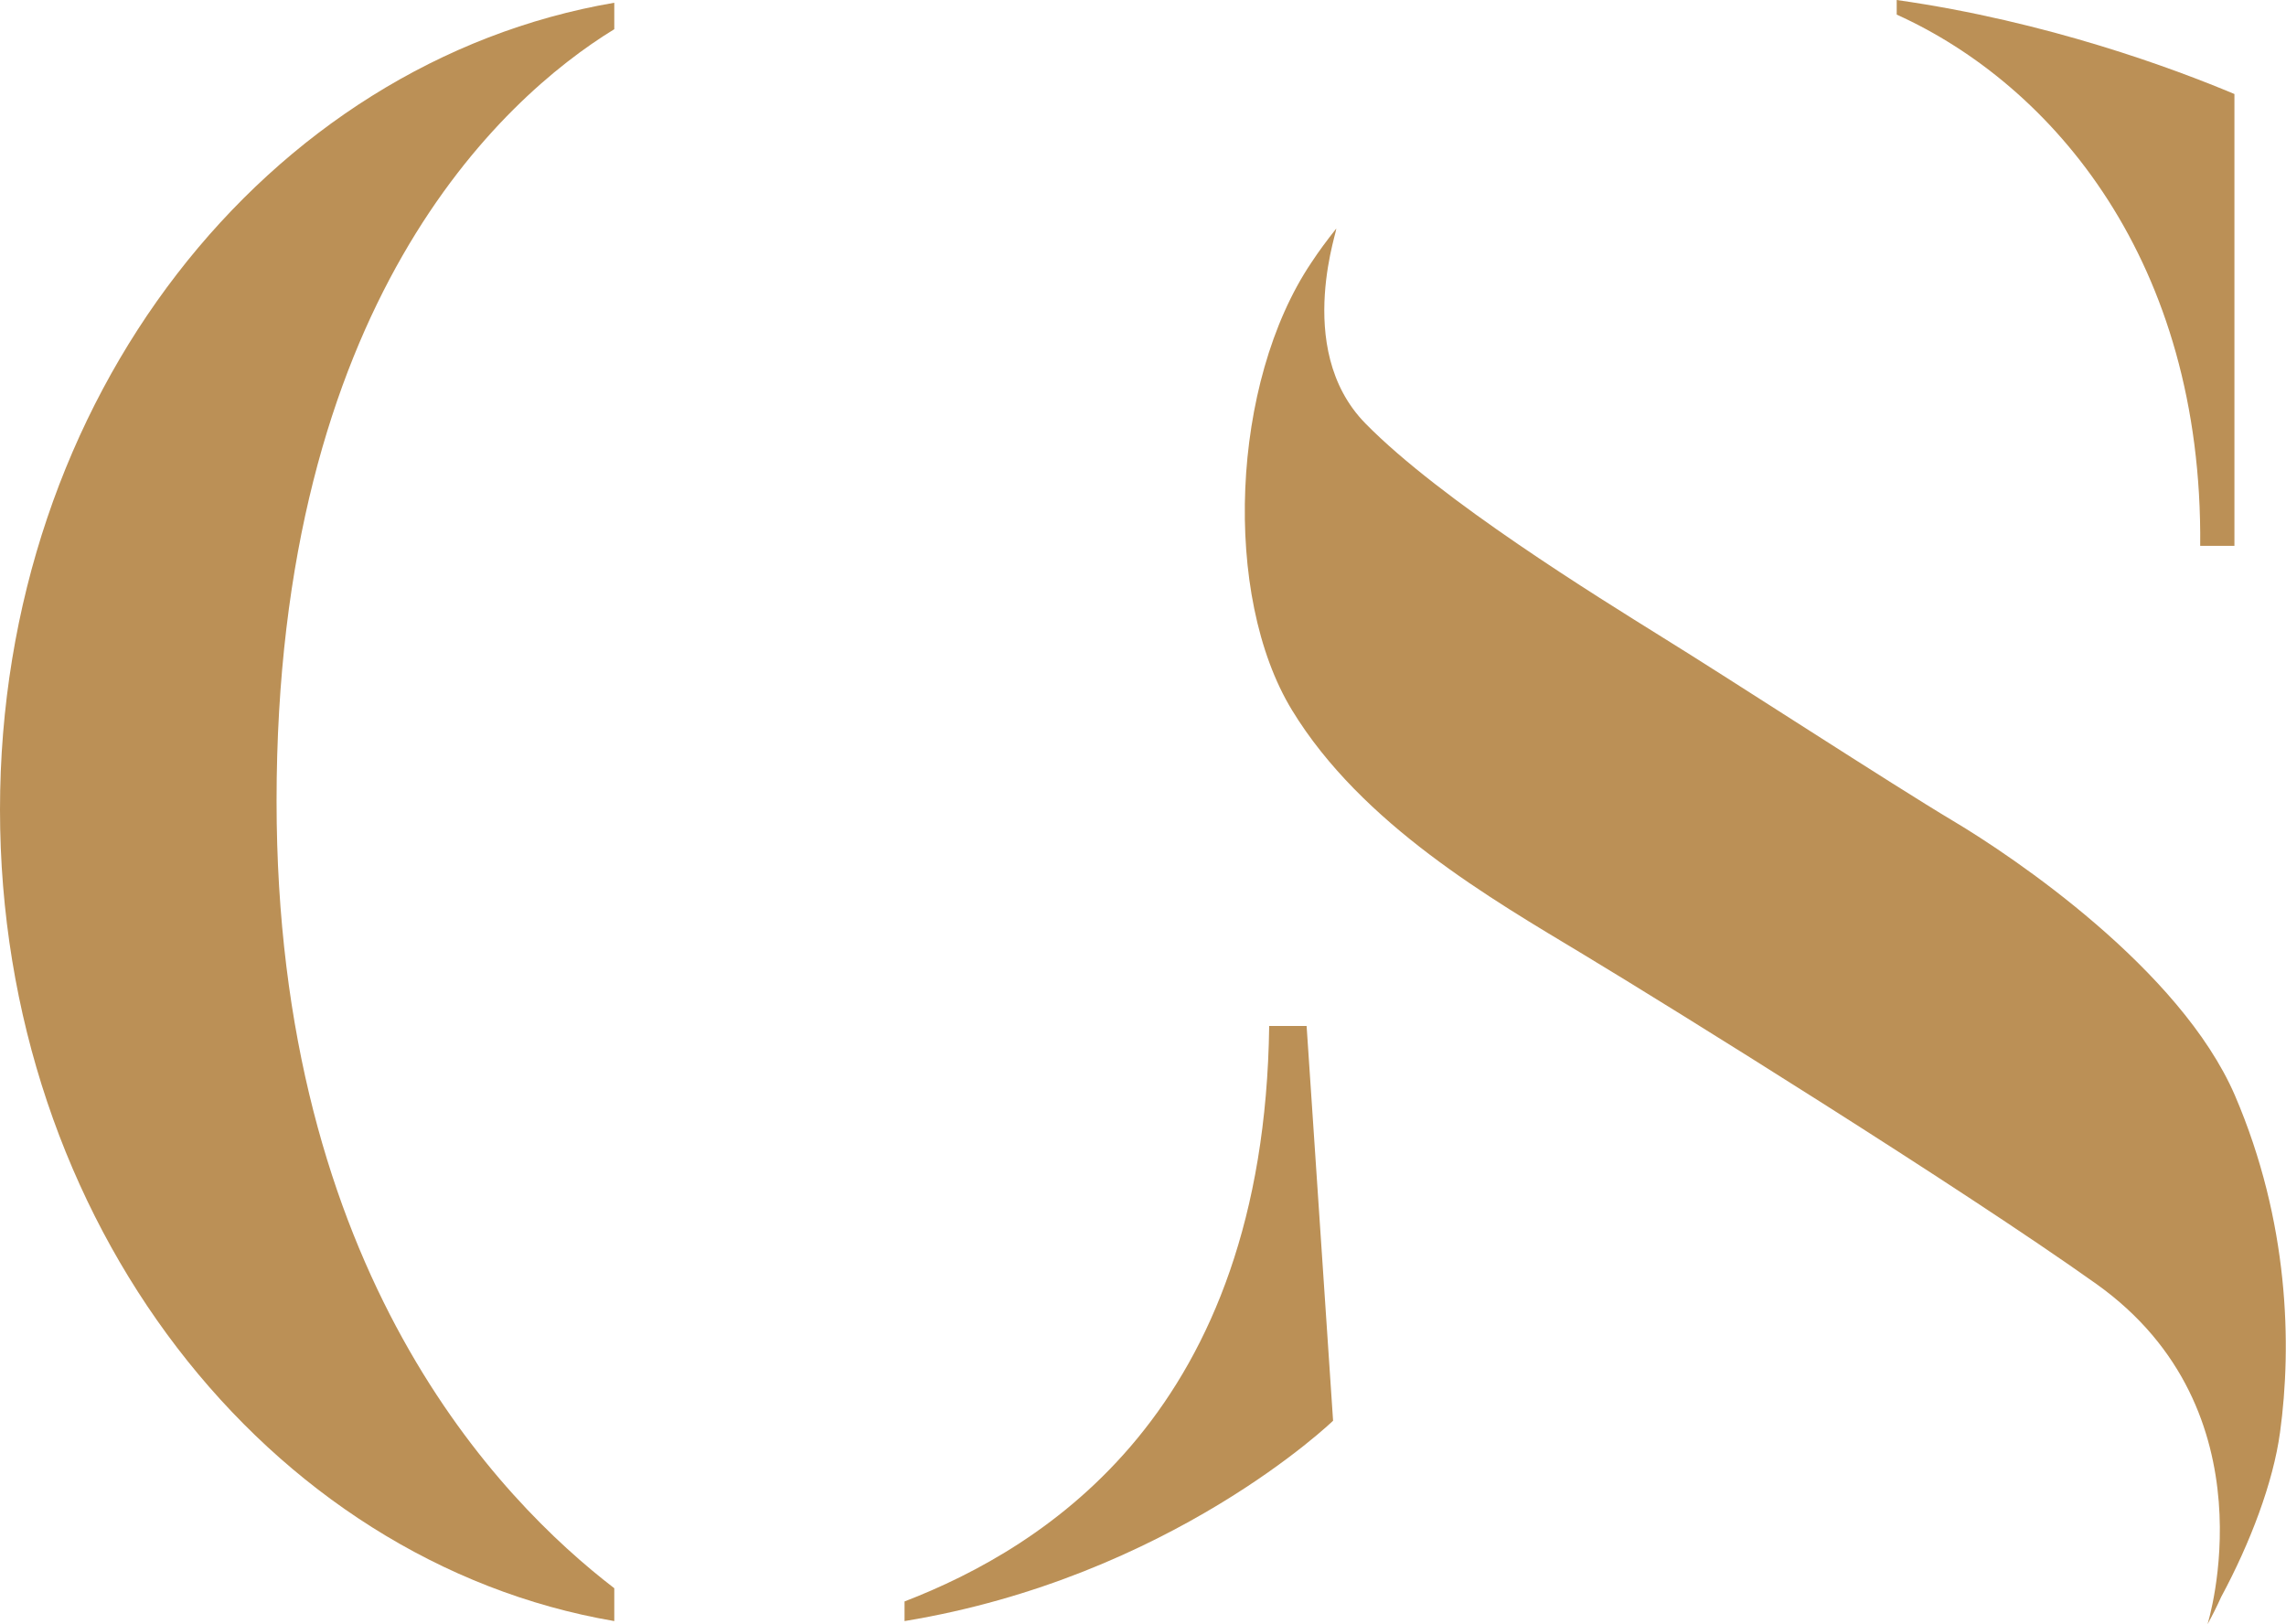
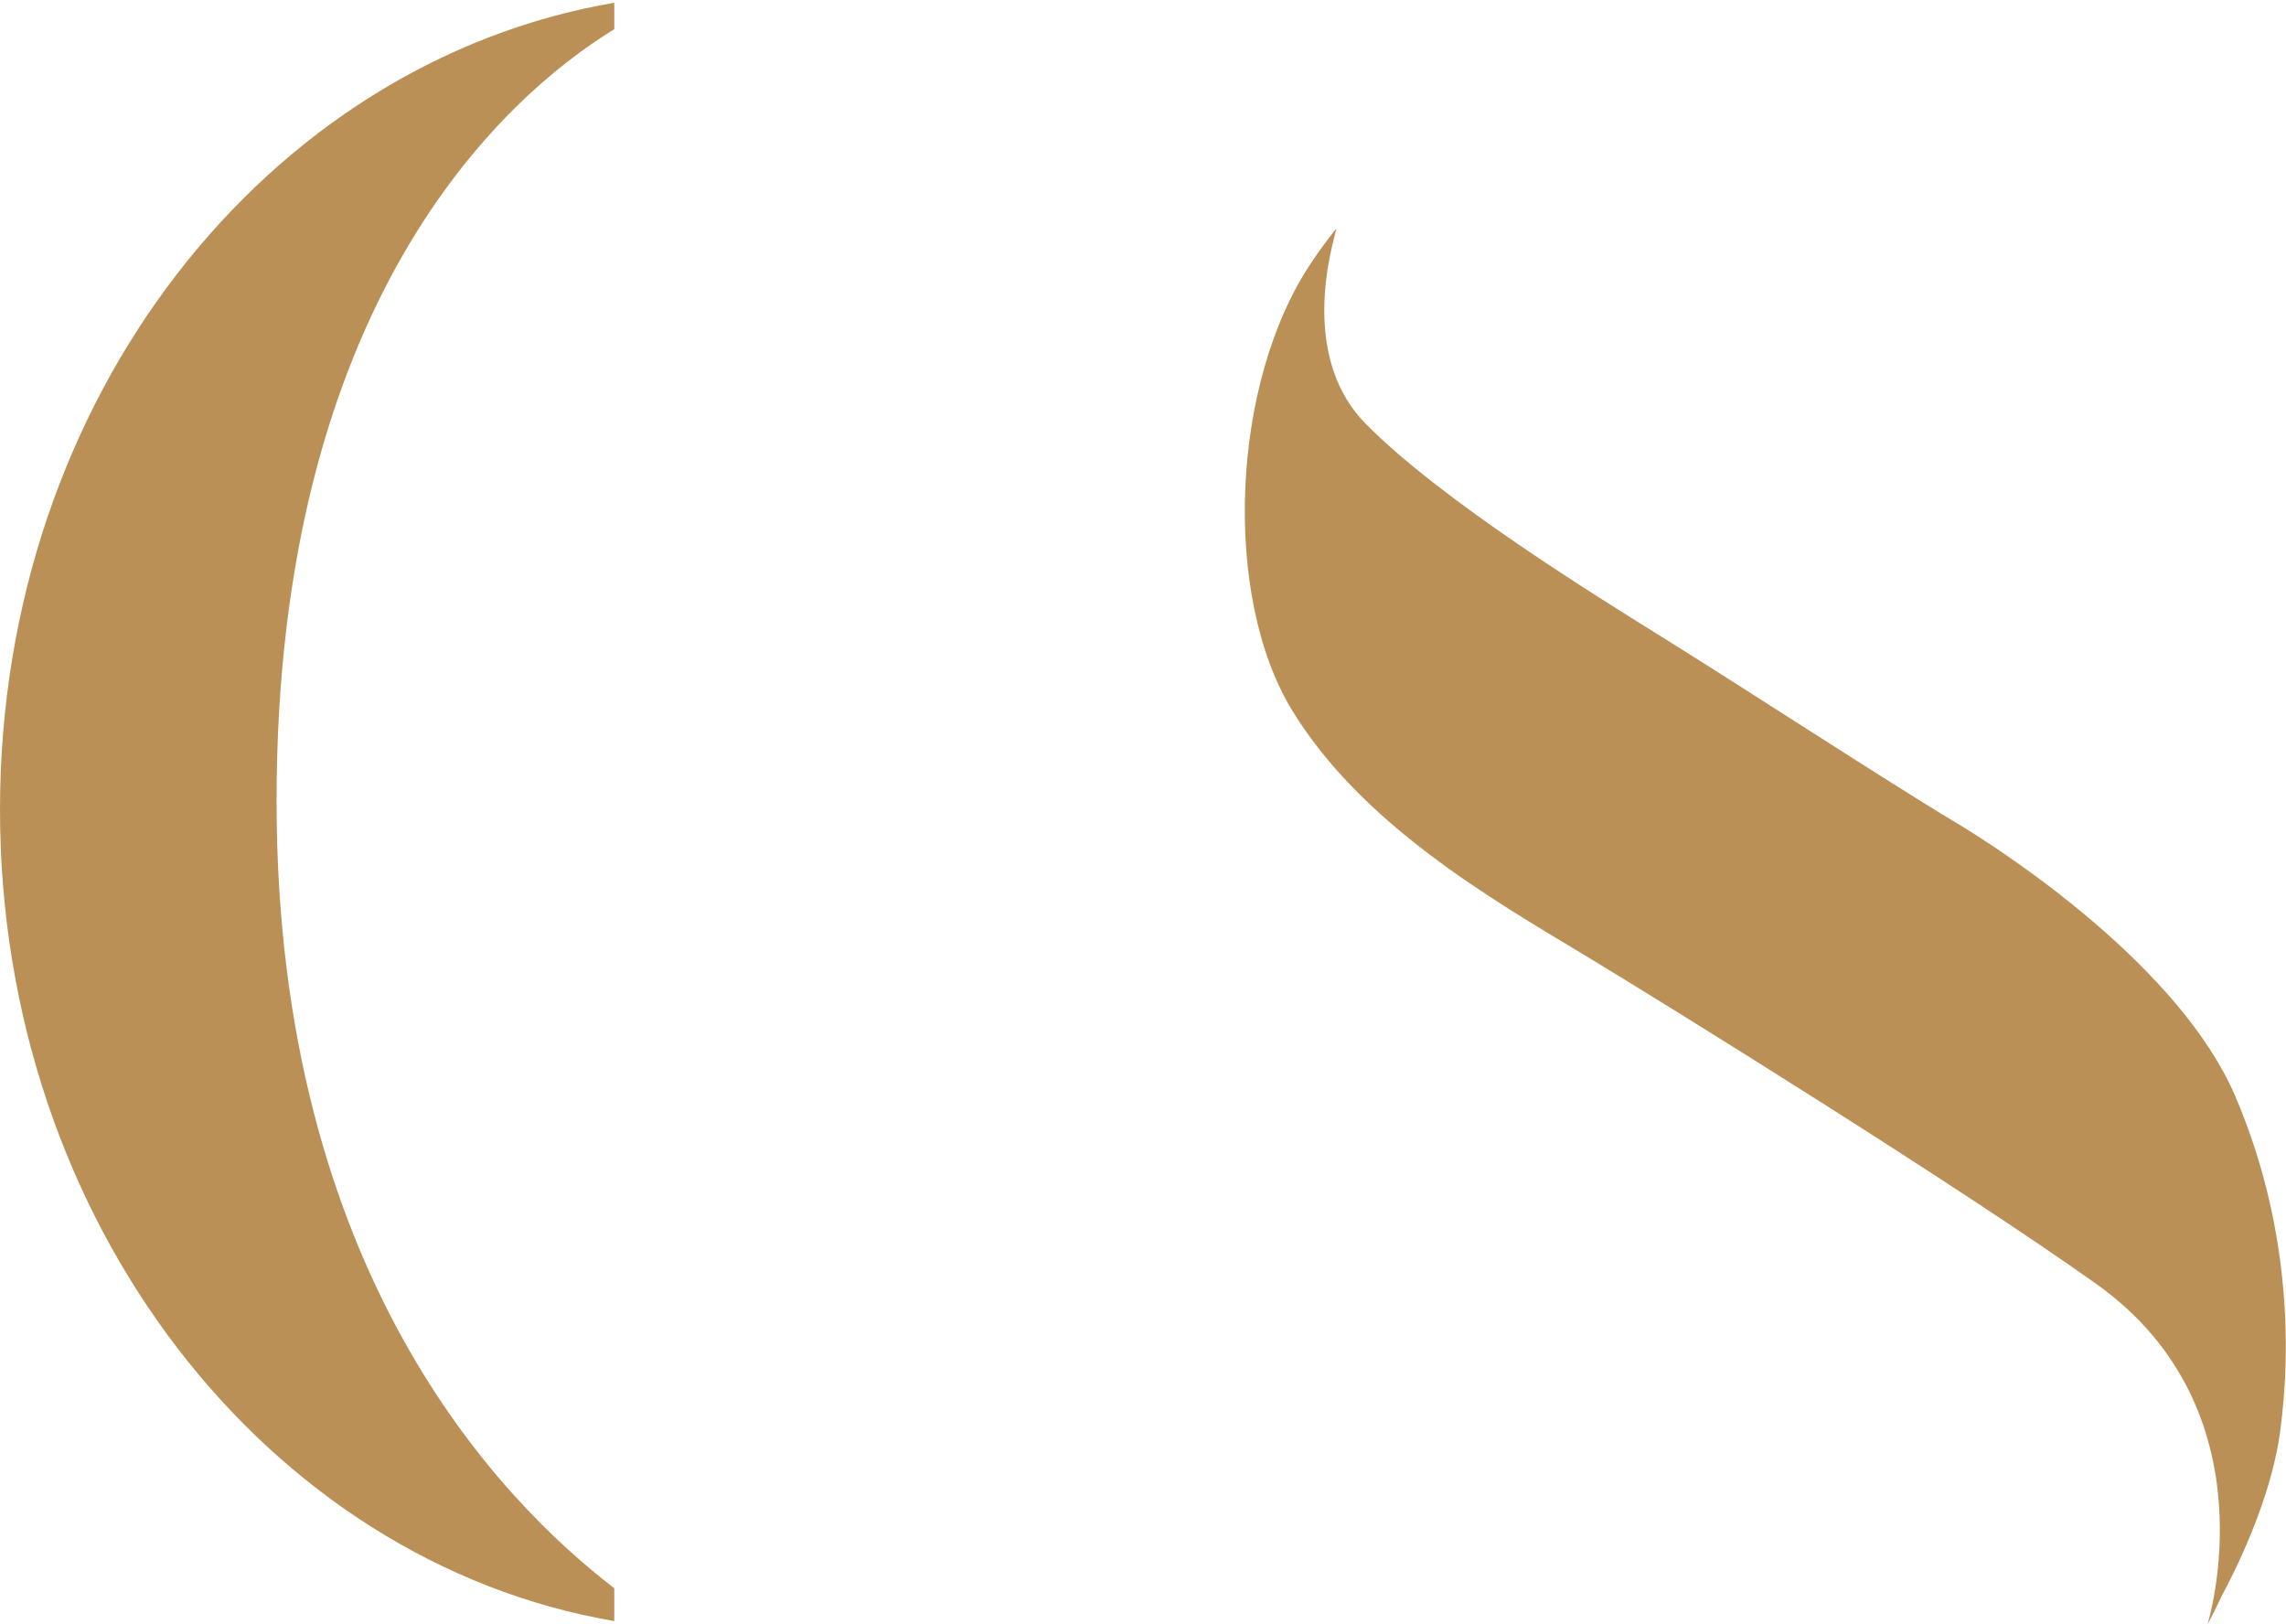
<svg xmlns="http://www.w3.org/2000/svg" id="Layer_2" viewBox="0 0 50.09 35.59">
  <defs>
    <style>.cls-1{fill:#bb9056;}</style>
  </defs>
  <g id="Layer_1-2">
    <path class="cls-1" d="m48.97,24c-1.2-2.77-4.86-5.23-6.17-6.01-1.31-.78-4.97-3.16-6.38-4.03-1.41-.88-4.84-2.99-6.5-4.68-1.63-1.66-.53-4.45-.65-4.26-.19.24-.37.48-.54.74-1.76,2.62-1.95,7.29-.42,9.8,1.53,2.51,4.39,4.15,6.38,5.35,1.99,1.2,8.29,5.12,11.24,7.22,3.91,2.78,2.44,7.46,2.44,7.46.11-.2.21-.4.3-.6.63-1.17,1.14-2.5,1.29-3.61.26-1.9.2-4.61-.99-7.38Z" />
-     <path class="cls-1" d="m48.96,2.06c-1.31-.55-4.09-1.59-7.4-2.06v.32c3.43,1.55,6.71,5.42,6.65,11.64h.75V2.06Z" />
    <path class="cls-1" d="m13.46,34.8c-2.5-1.92-7.4-6.92-7.4-17.25C6.06,6.69,10.96,2.17,13.46.64V.06C5.86,1.36,0,8.71,0,17.74s5.86,16.48,13.46,17.78v-.72Z" />
-     <path class="cls-1" d="m19.82,35.52v-.43c3.08-1.19,7.88-4.16,7.99-12.61h.82l.58,8.65s-3.55,3.43-9.39,4.39Z" />
  </g>
</svg>